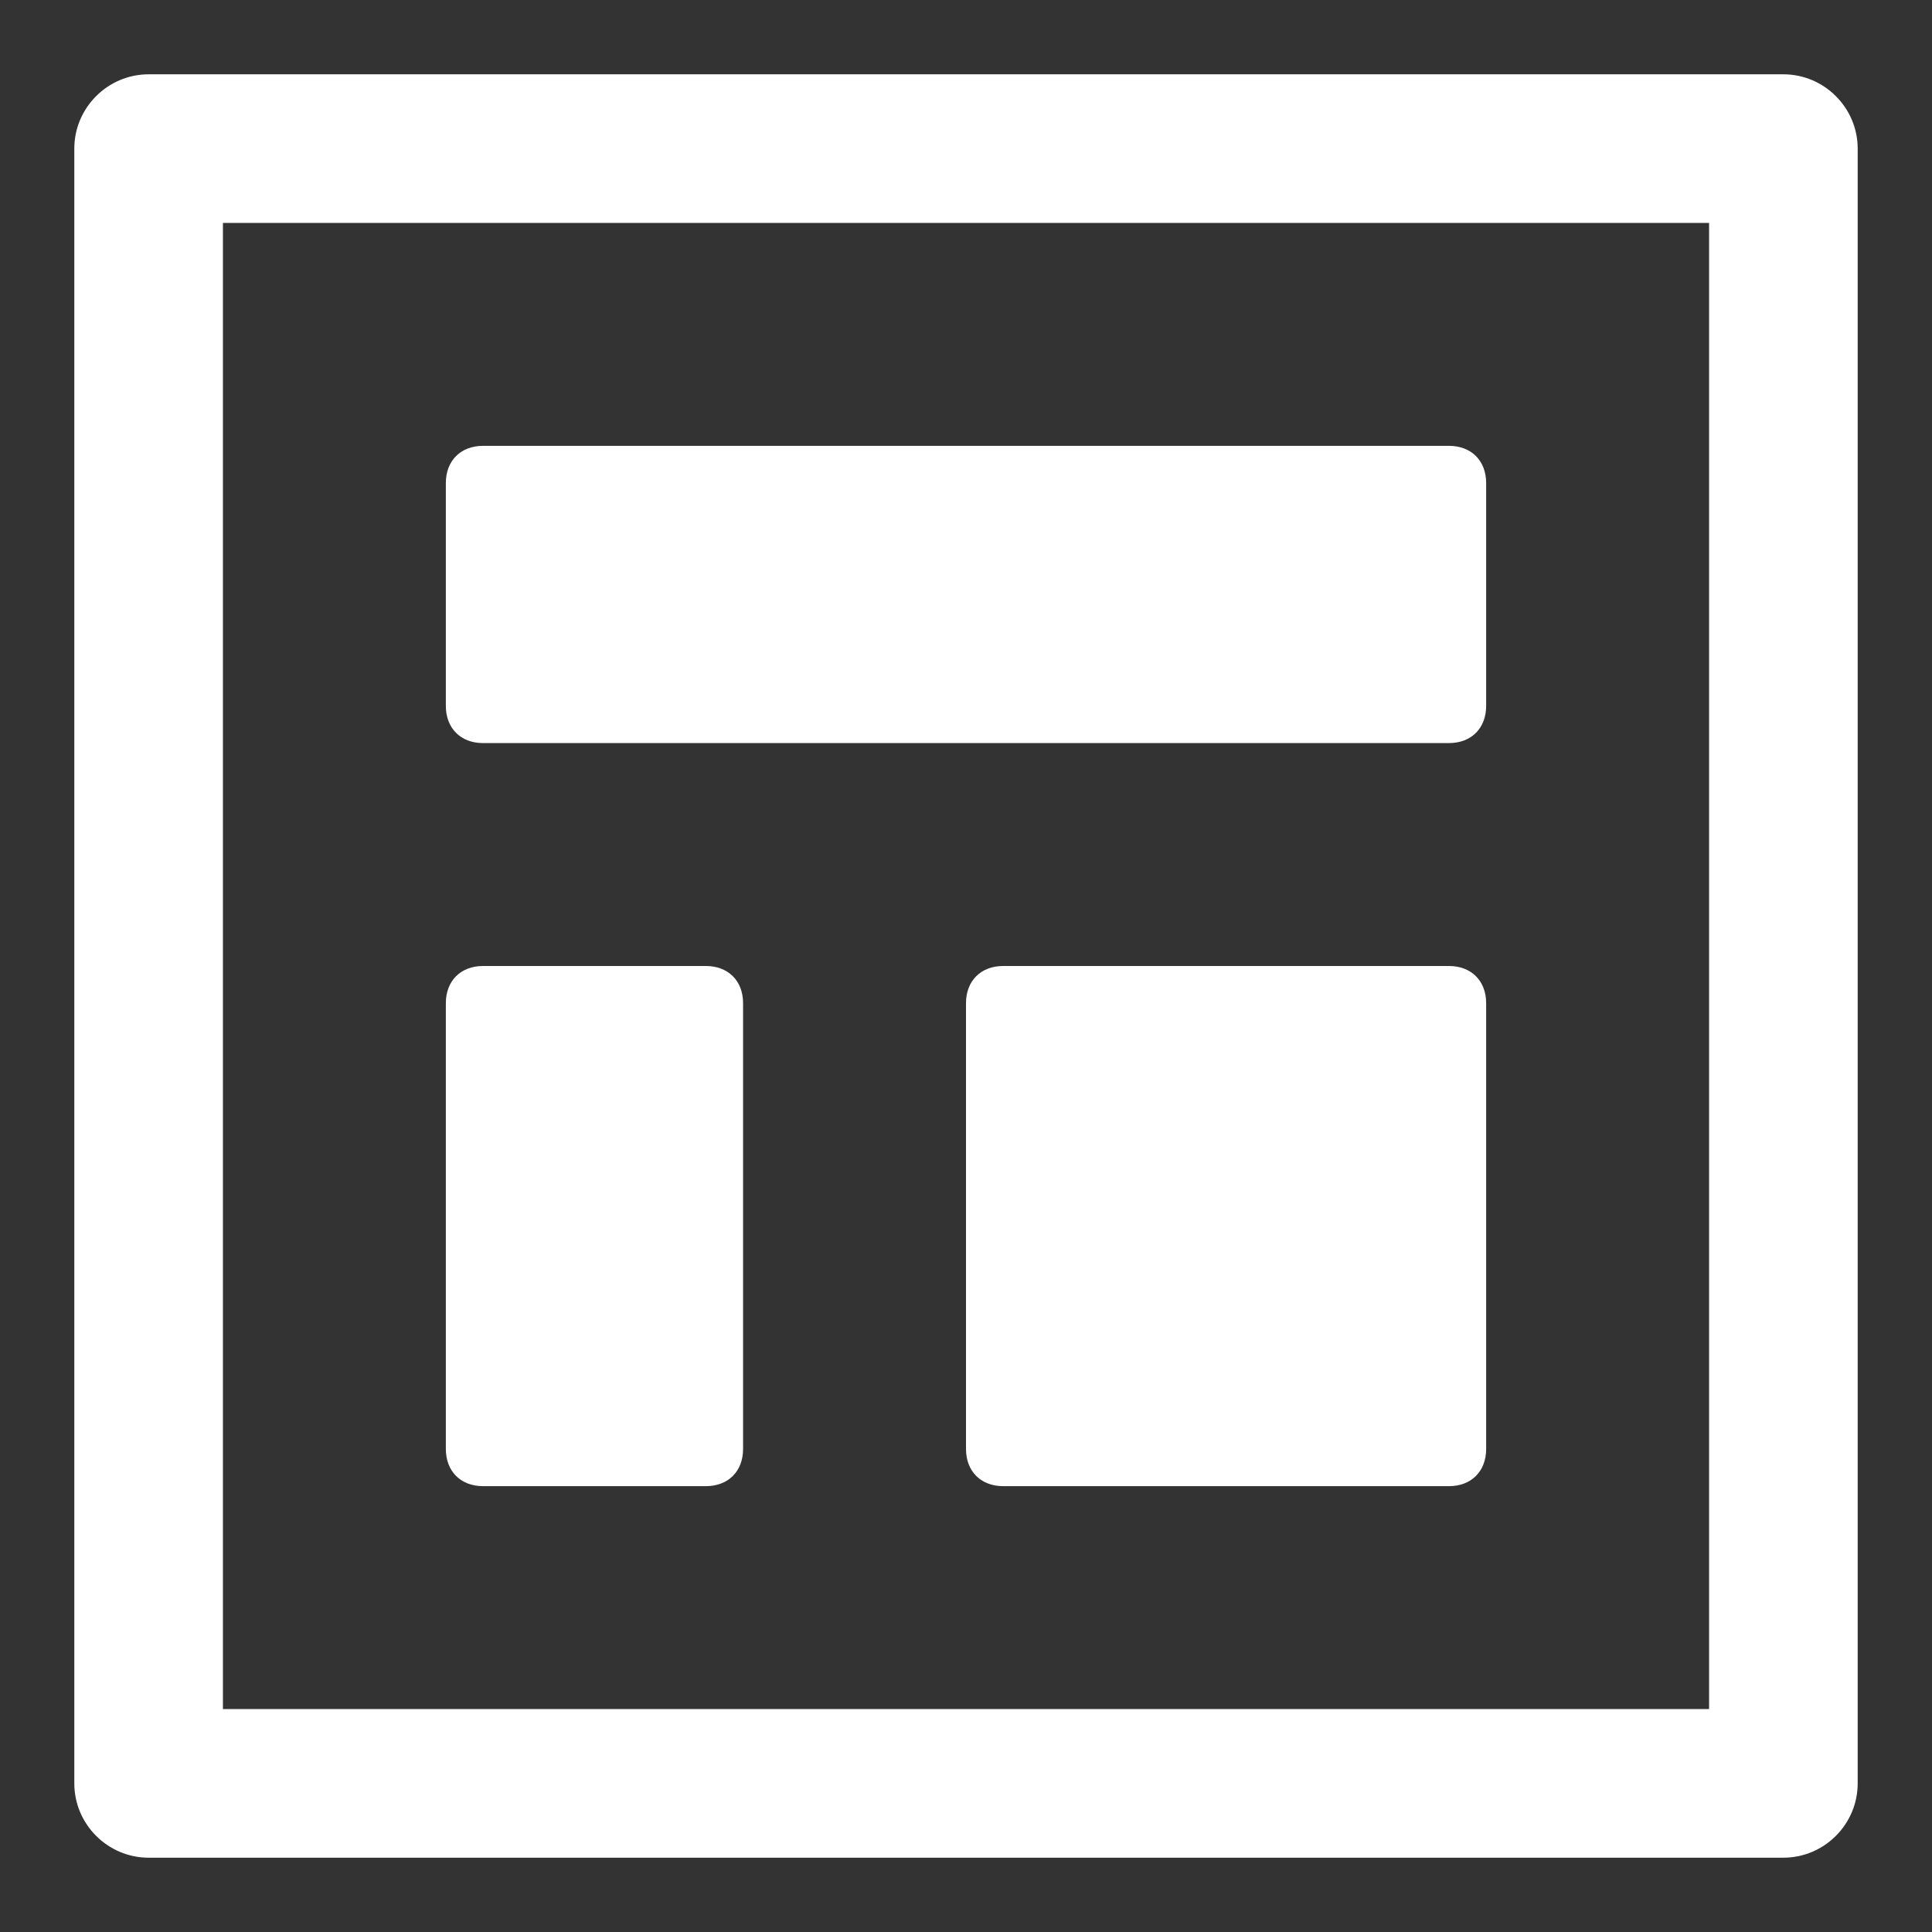
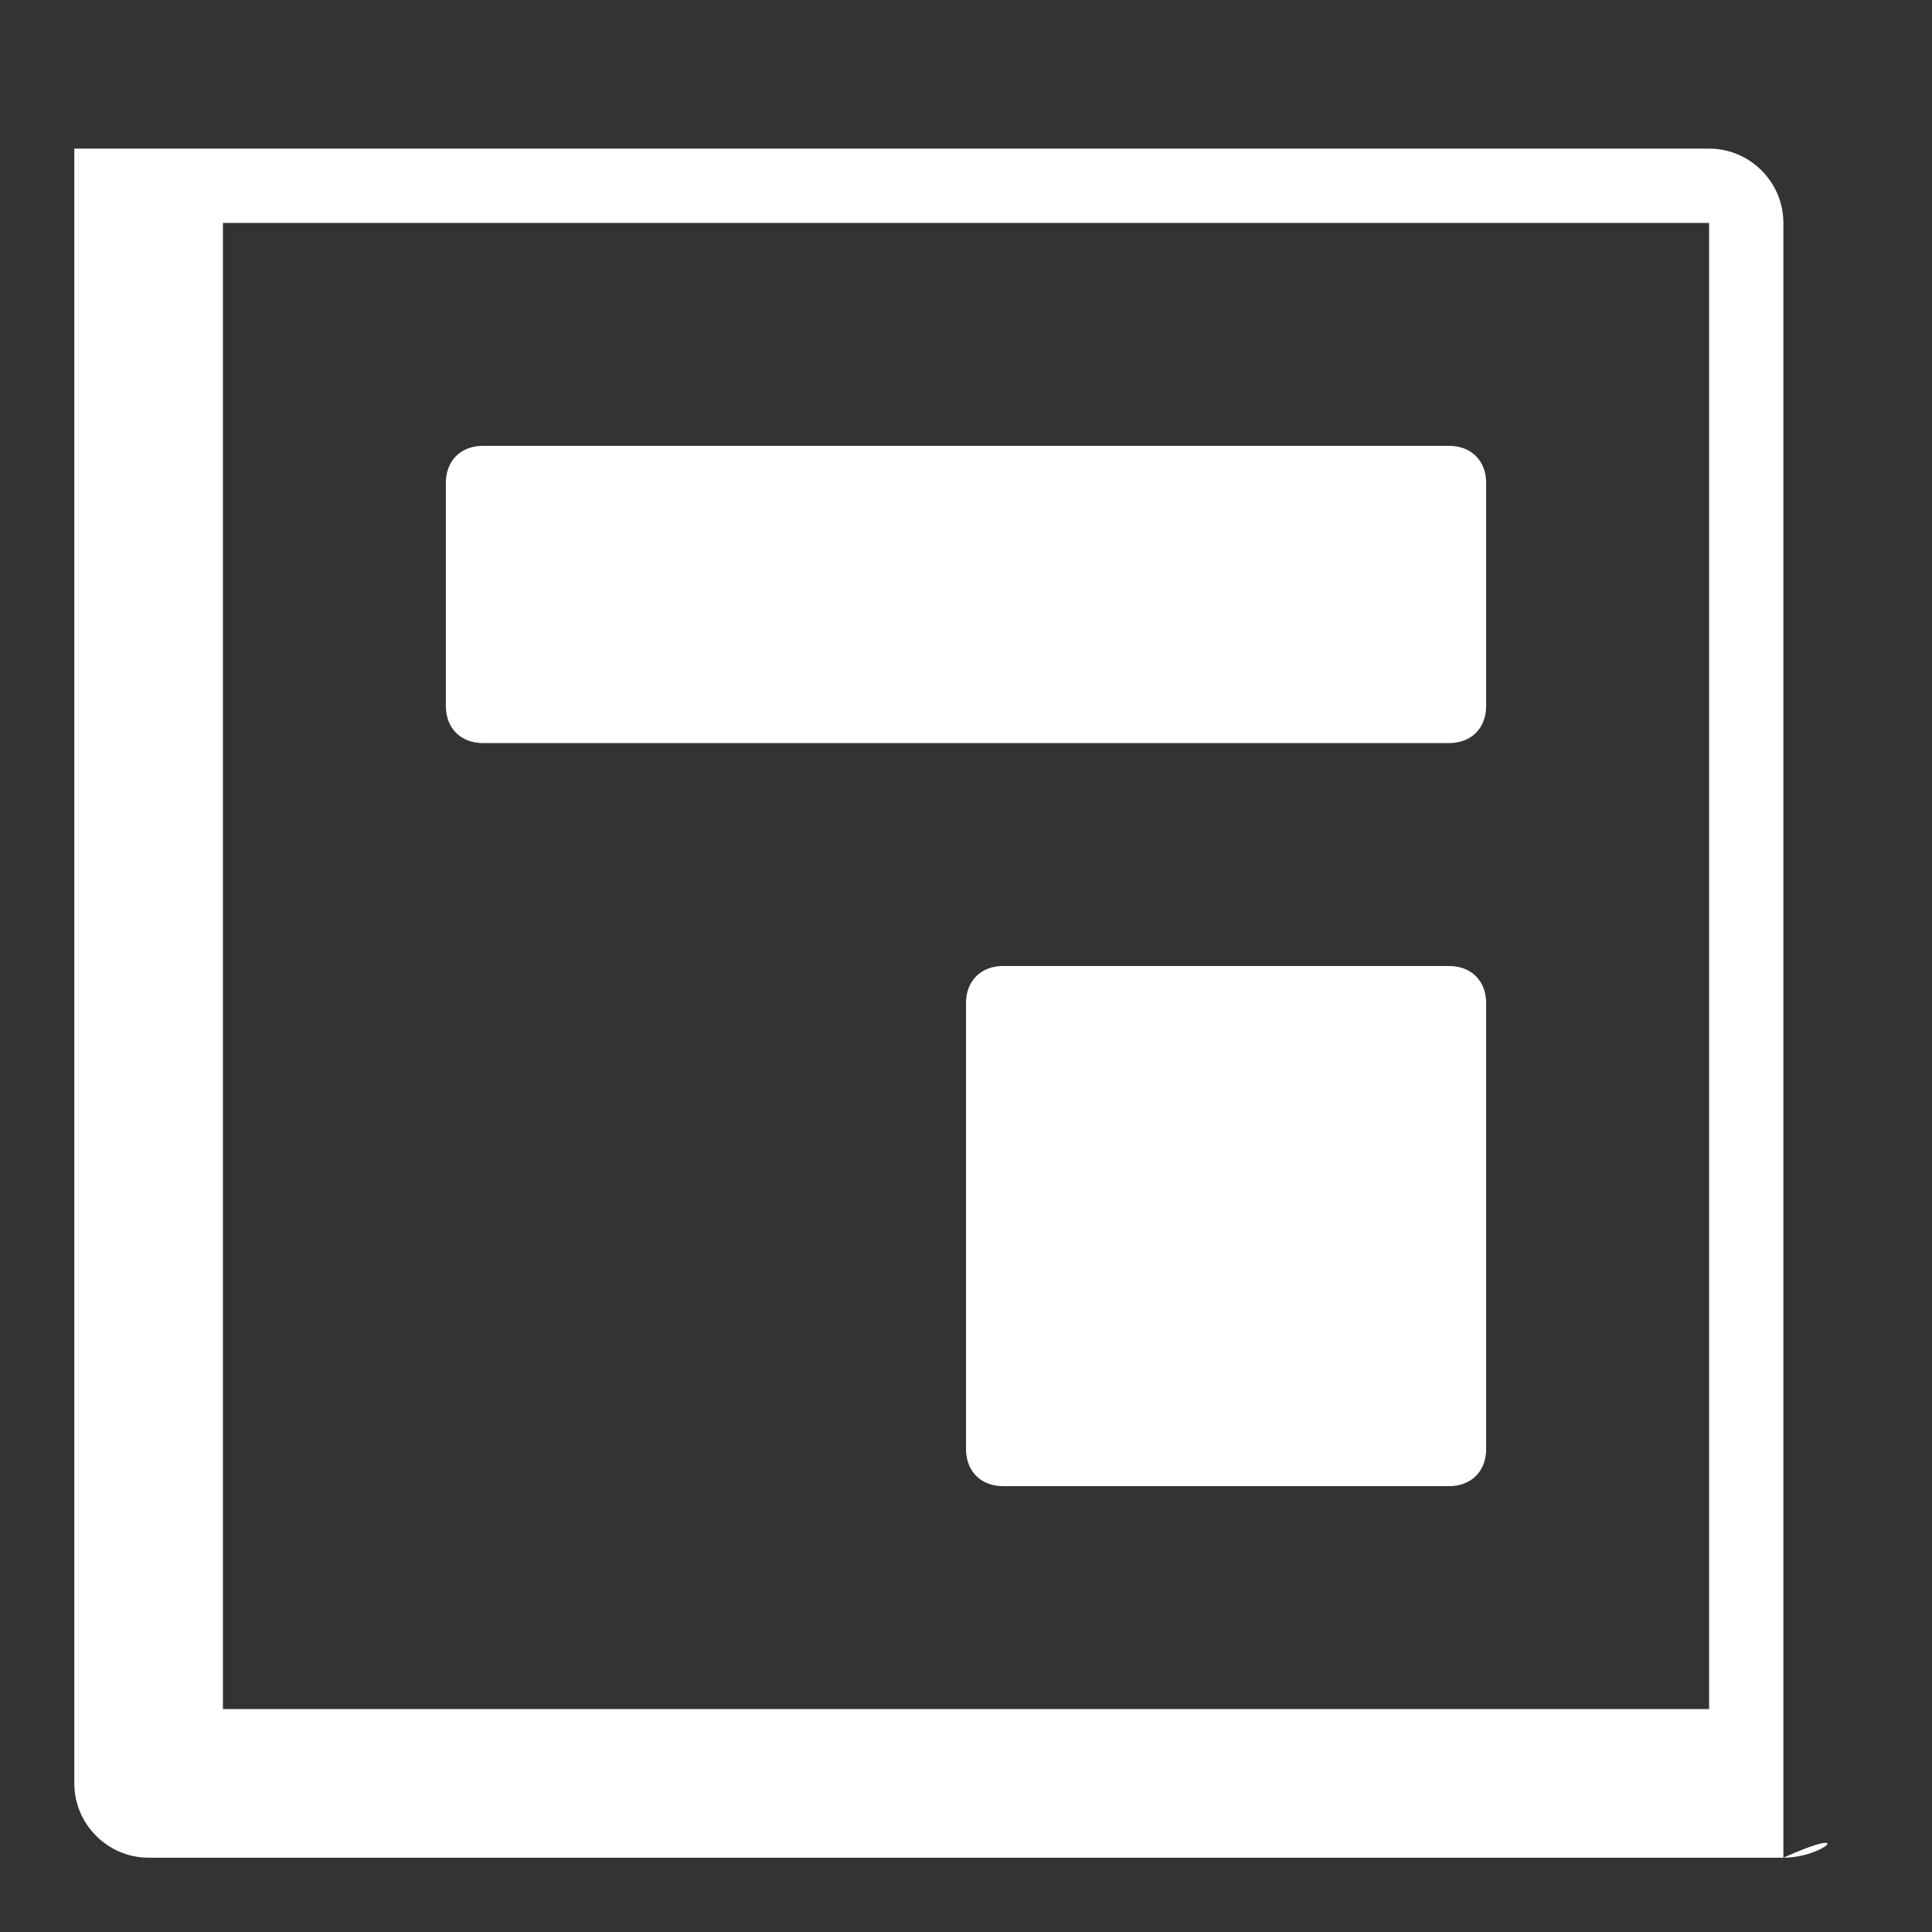
<svg xmlns="http://www.w3.org/2000/svg" version="1.1" id="Layer_1" x="0px" y="0px" width="52px" height="52px" viewBox="0 0 52 52" enable-background="new 0 0 52 52" xml:space="preserve">
  <rect x="0" y="0" width="52" height="52" fill="#333333" stroke="none" />
  <g>
-     <path fill="#FFFFFF" d="M48,50H4c-1.1,0-2-0.9-2-2V4c0-1.1,0.9-2,2-2h44c1.1,0,2,0.9,2,2v44C50,49.1,49.1,50,48,50z M6,46h40V6H6   V46z" />
+     <path fill="#FFFFFF" d="M48,50H4c-1.1,0-2-0.9-2-2V4h44c1.1,0,2,0.9,2,2v44C50,49.1,49.1,50,48,50z M6,46h40V6H6   V46z" />
  </g>
  <g>
    <path fill="#FFFFFF" d="M39,20H13c-0.6,0-1-0.4-1-1v-6c0-0.6,0.4-1,1-1h26c0.6,0,1,0.4,1,1v6C40,19.6,39.6,20,39,20z" />
  </g>
  <g>
-     <path fill="#FFFFFF" d="M19,40h-6c-0.6,0-1-0.4-1-1V27c0-0.6,0.4-1,1-1h6c0.6,0,1,0.4,1,1v12C20,39.6,19.6,40,19,40z" />
-   </g>
+     </g>
  <g>
    <path fill="#FFFFFF" d="M39,40H27c-0.6,0-1-0.4-1-1V27c0-0.6,0.4-1,1-1h12c0.6,0,1,0.4,1,1v12C40,39.6,39.6,40,39,40z" />
  </g>
</svg>